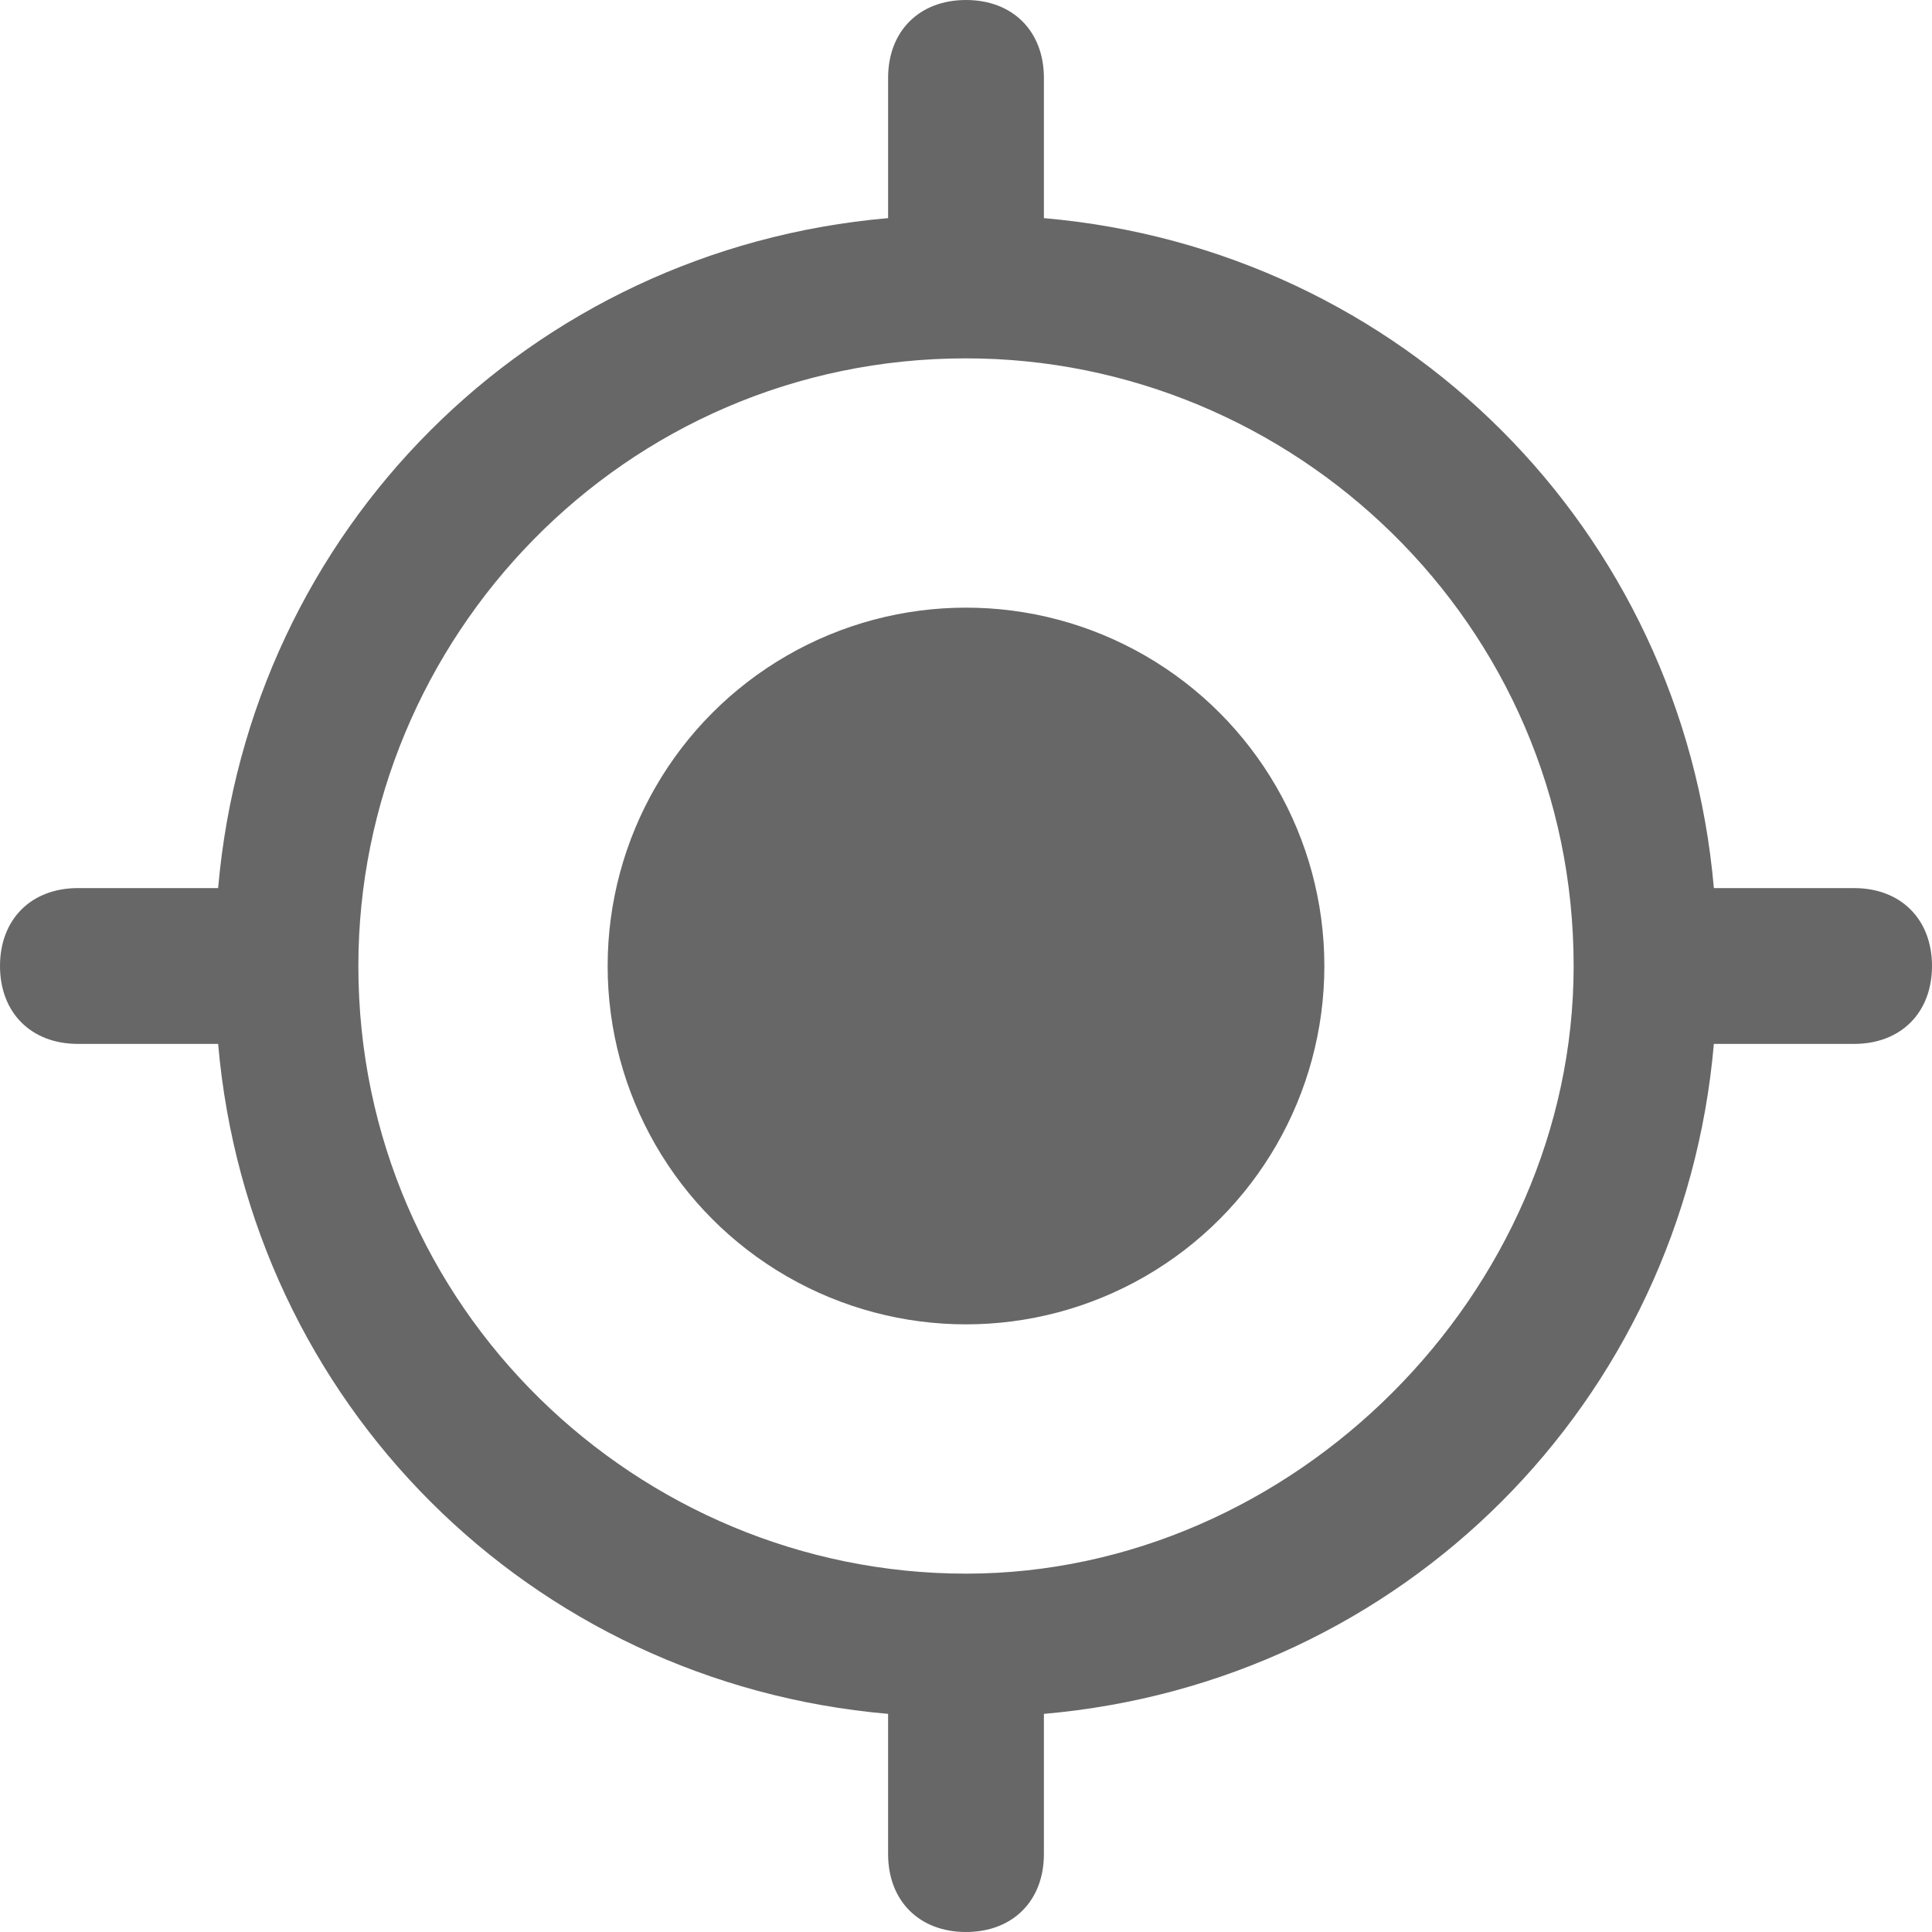
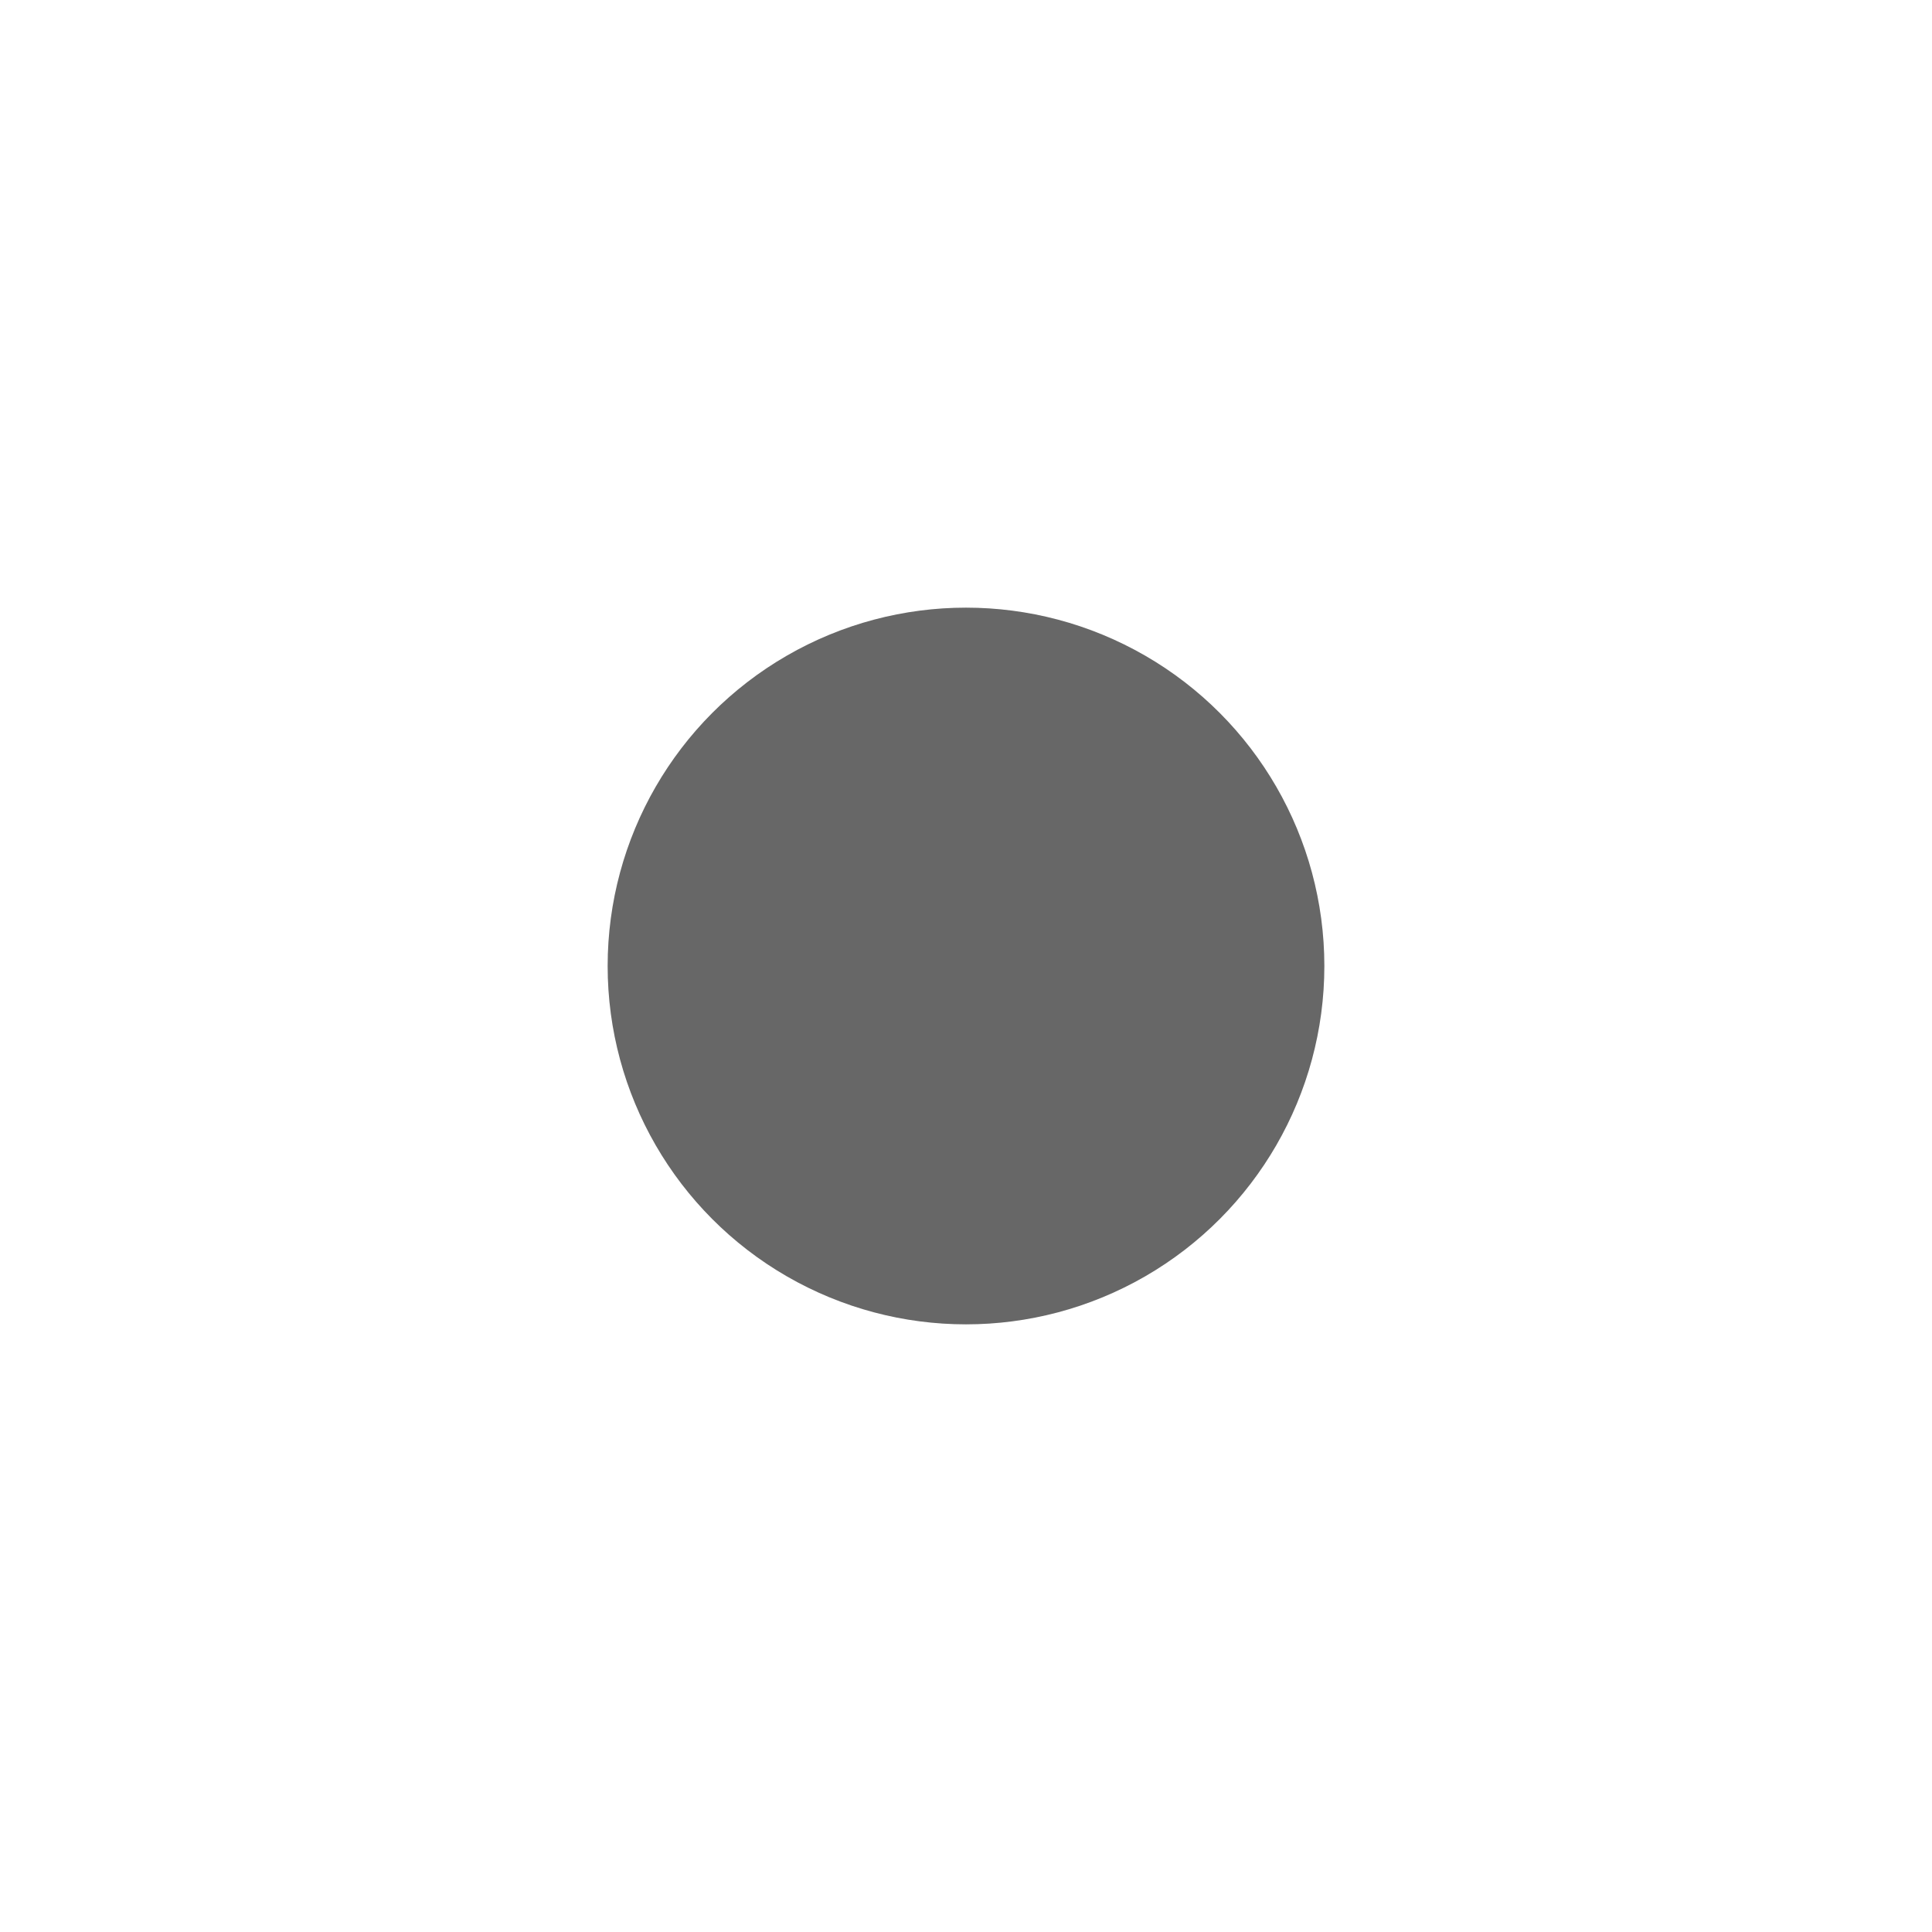
<svg xmlns="http://www.w3.org/2000/svg" version="1.1" id="Layer_1" x="0px" y="0px" width="12.4px" height="12.4px" viewBox="0 0 12.4 12.4" style="enable-background:new 0 0 12.4 12.4;" xml:space="preserve">
  <style type="text/css">
	.st0{fill:#676767;}
</style>
  <g>
    <circle class="st0" cx="6.2" cy="6.2" r="2.3" />
  </g>
-   <path class="st0" d="M11.9,5.7H11c-0.2-2.3-2-4.1-4.3-4.3V0.5C6.7,0.2,6.5,0,6.2,0S5.7,0.2,5.7,0.5v0.9c-2.3,0.2-4.1,2-4.3,4.3H0.5  C0.2,5.7,0,5.9,0,6.2c0,0.3,0.2,0.5,0.5,0.5h0.9c0.2,2.3,2,4.1,4.3,4.3v0.9c0,0.3,0.2,0.5,0.5,0.5s0.5-0.2,0.5-0.5V11  c2.3-0.2,4.1-2,4.3-4.3h0.9c0.3,0,0.5-0.2,0.5-0.5C12.4,5.9,12.2,5.7,11.9,5.7z M6.2,10.1c-2.1,0-3.9-1.7-3.9-3.9c0,0,0,0,0,0  c0,0,0,0,0,0c0-2.1,1.7-3.9,3.9-3.9c2.1,0,3.9,1.7,3.9,3.9C10.1,8.3,8.3,10.1,6.2,10.1z" />
</svg>